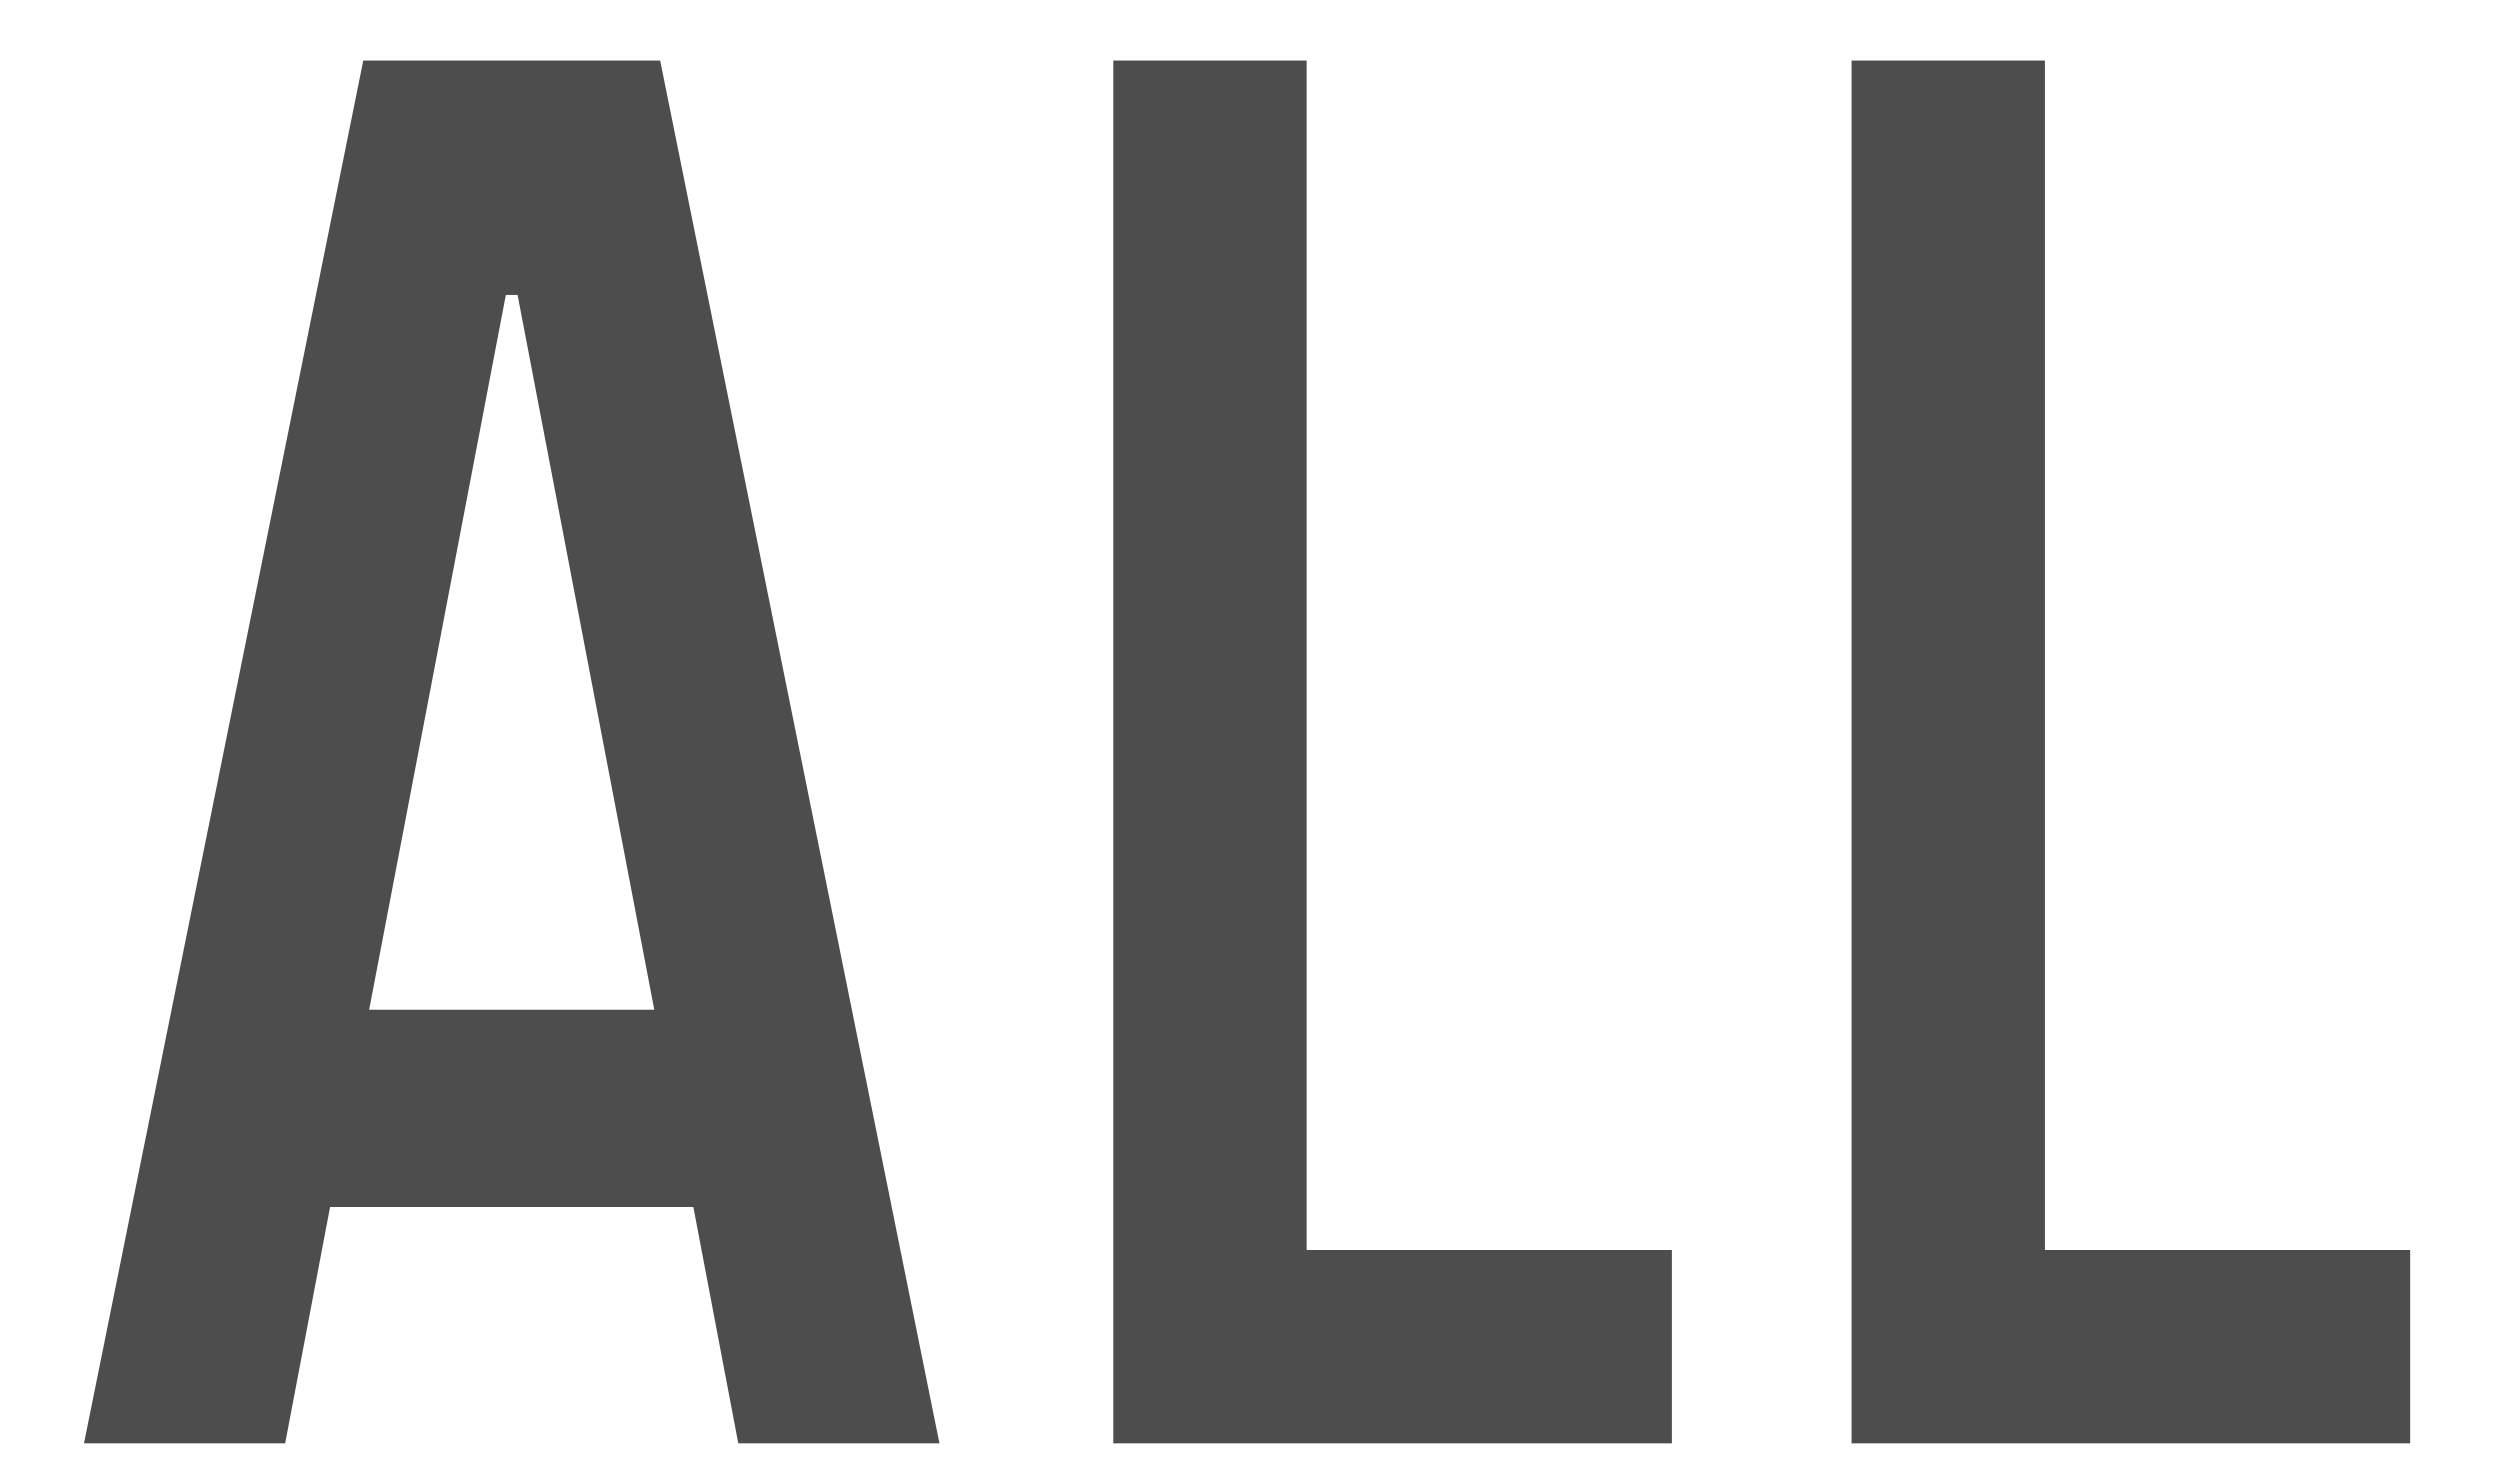
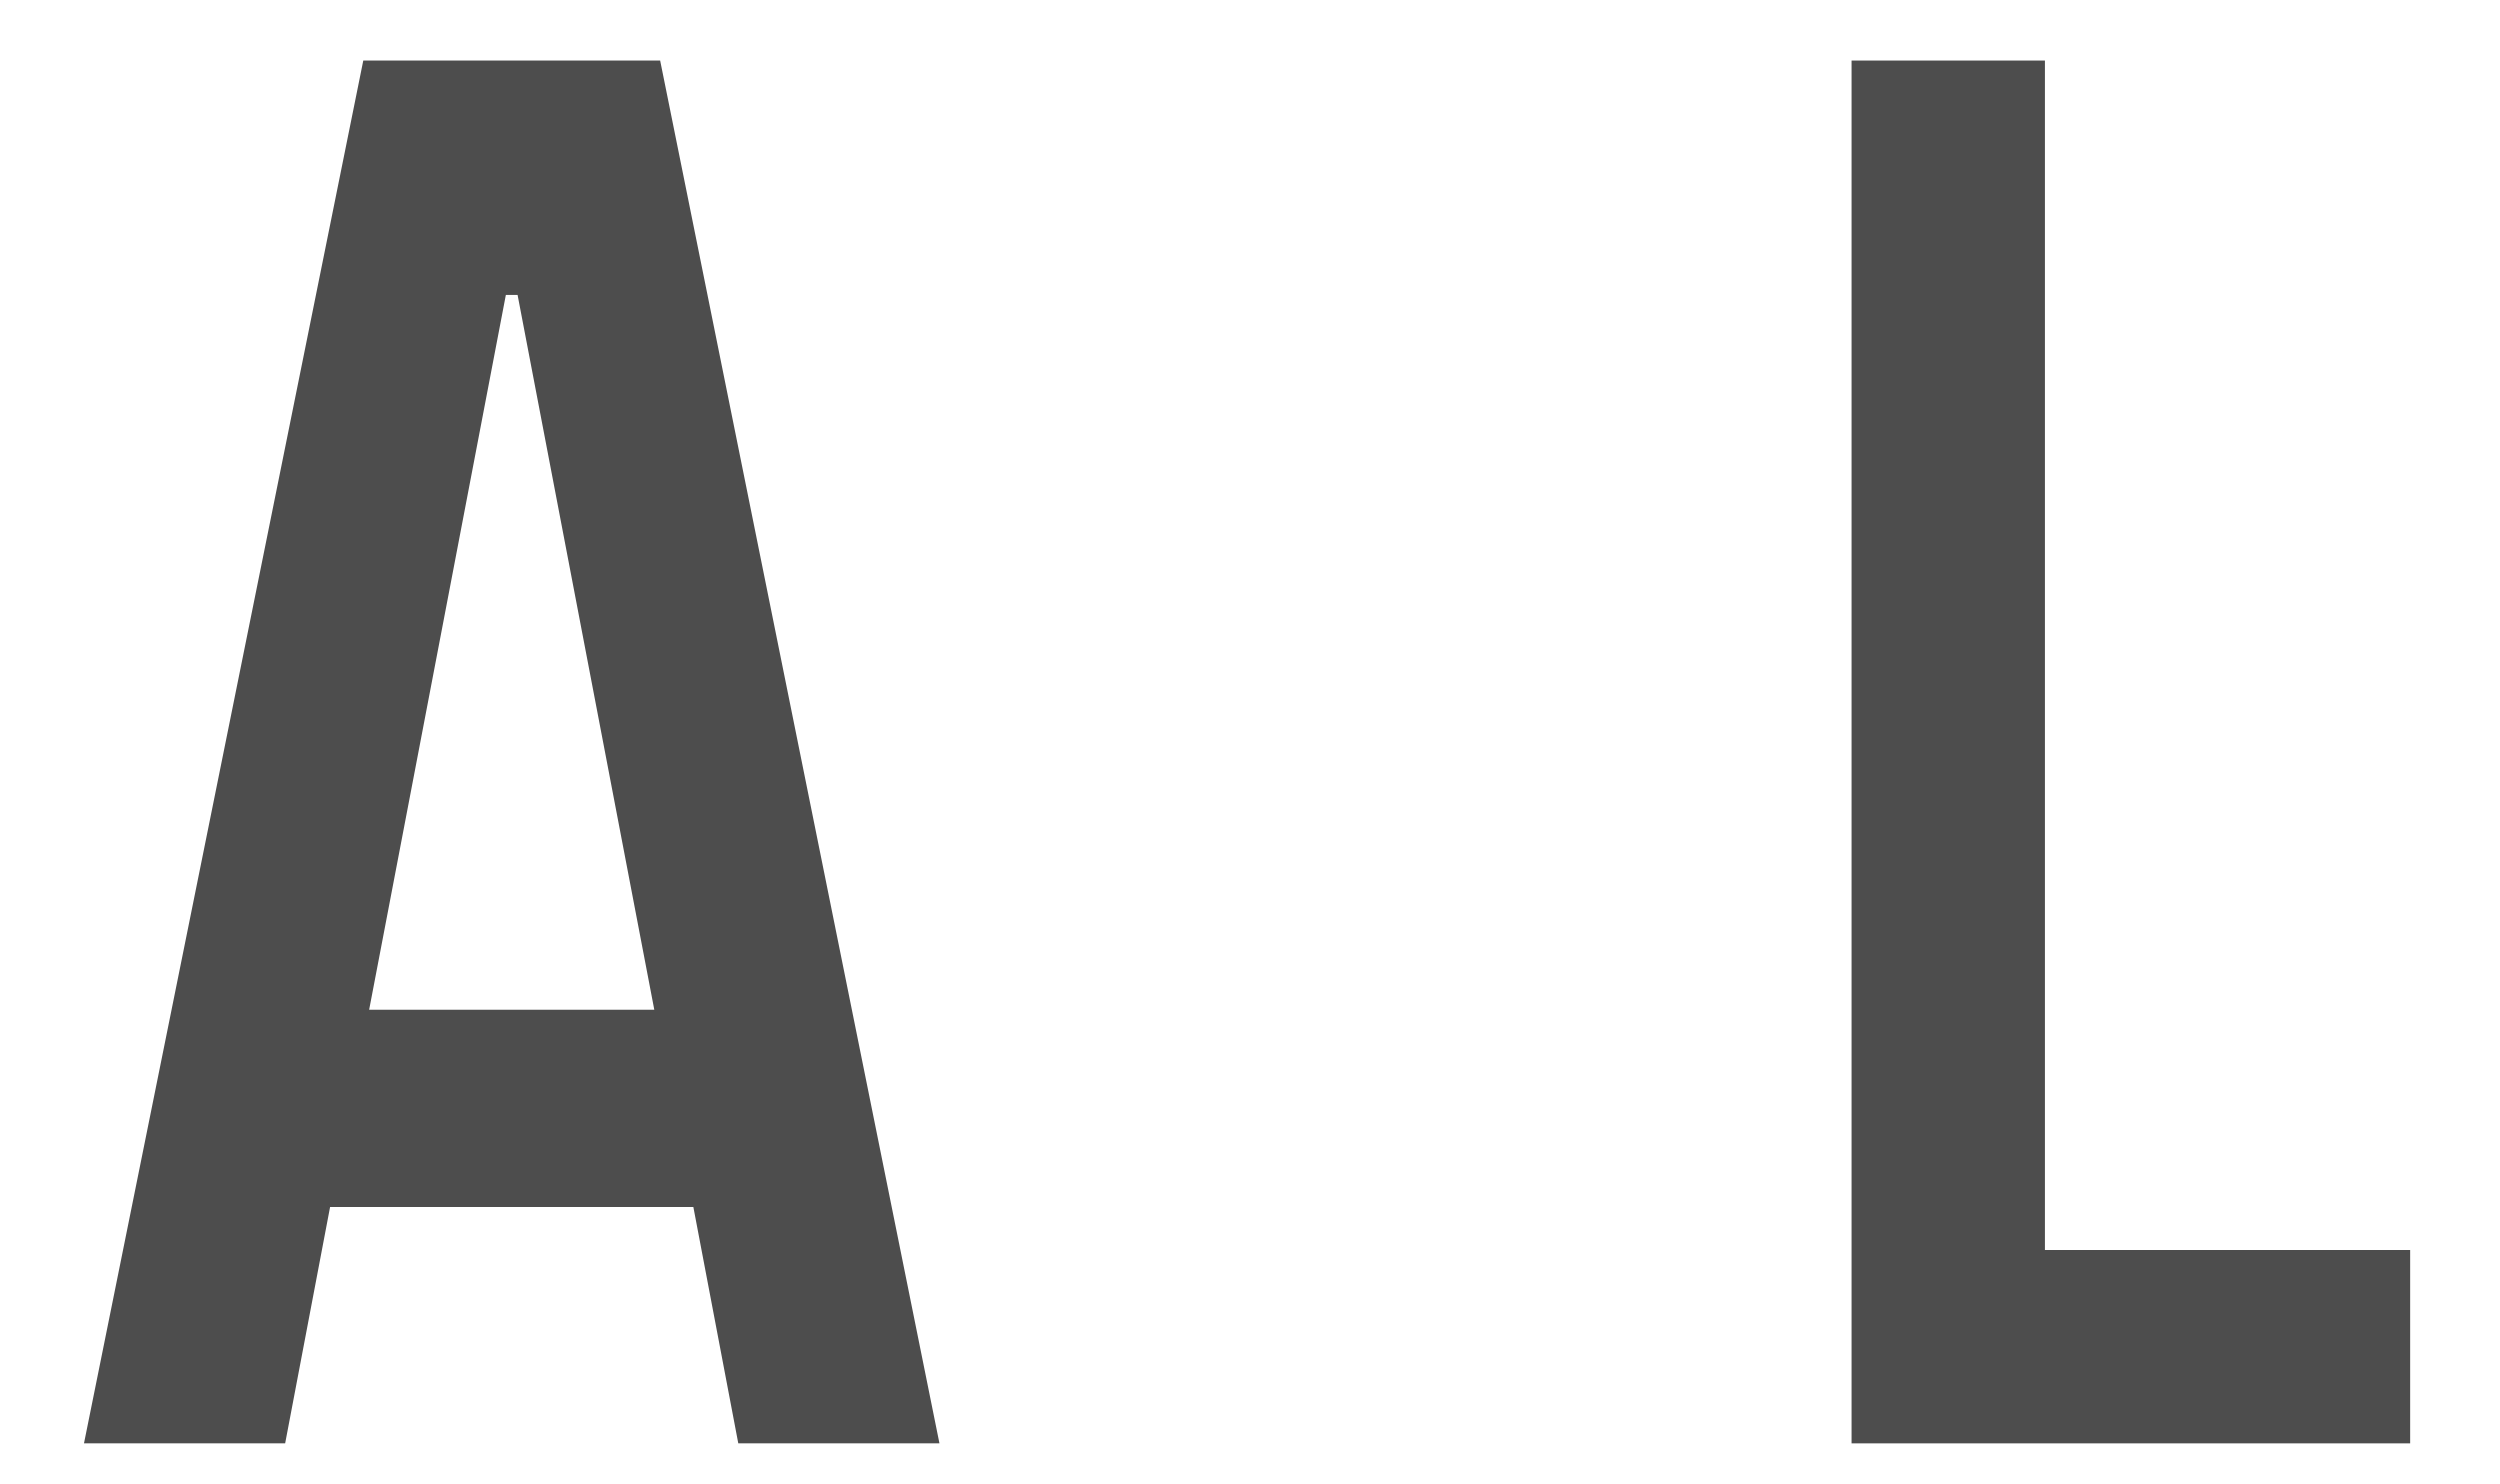
<svg xmlns="http://www.w3.org/2000/svg" width="128" height="76" viewBox="0 0 128 76">
  <defs>
    <style>.a{isolation:isolate;}.b{fill:#4d4d4d;}</style>
  </defs>
  <title>h-all</title>
  <g class="a">
    <g class="a">
      <path class="b" d="M33.8,3.1,48.1,73.9H37.8L35.5,61.8H16.9L14.6,73.9H4.3L18.6,3.1ZM18.9,51.7H33.5l-7-36.6h-.6Z" />
-       <path class="b" d="M57,3.1h9.9V64H85.6v9.9H57Z" />
      <path class="b" d="M94.8,3.1h9.9V64h18.7v9.9H94.8Z" />
    </g>
  </g>
</svg>